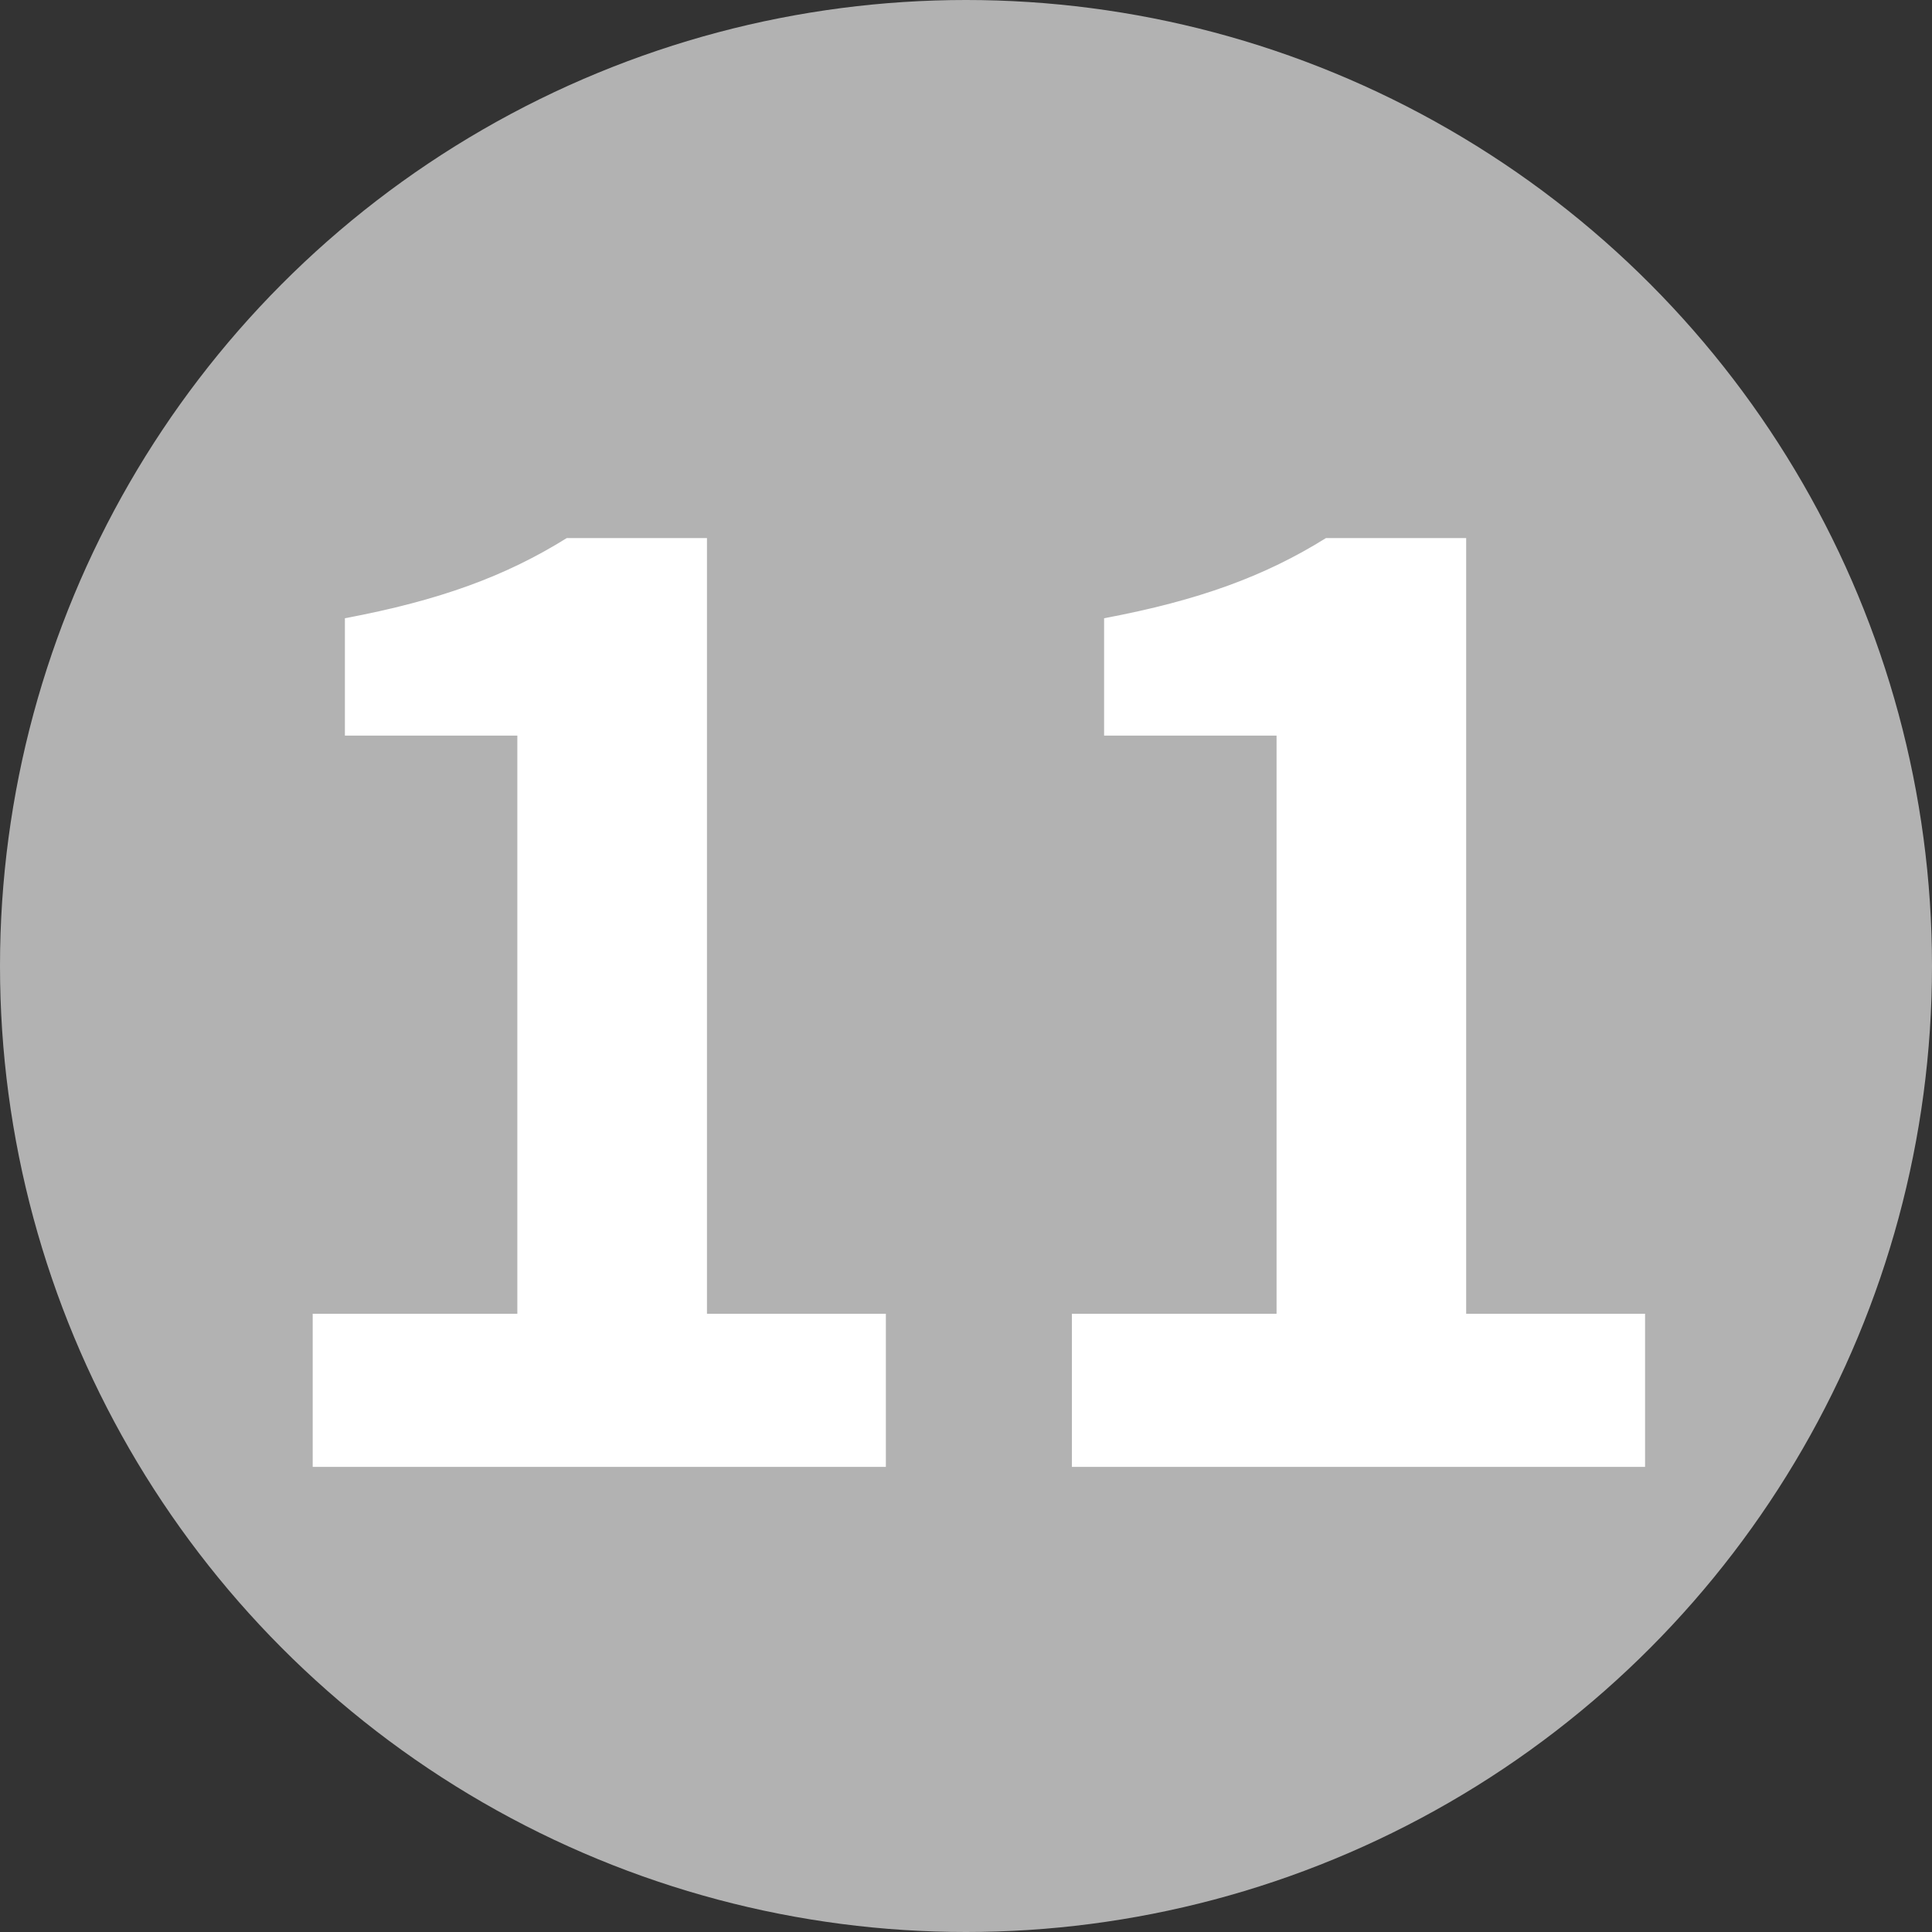
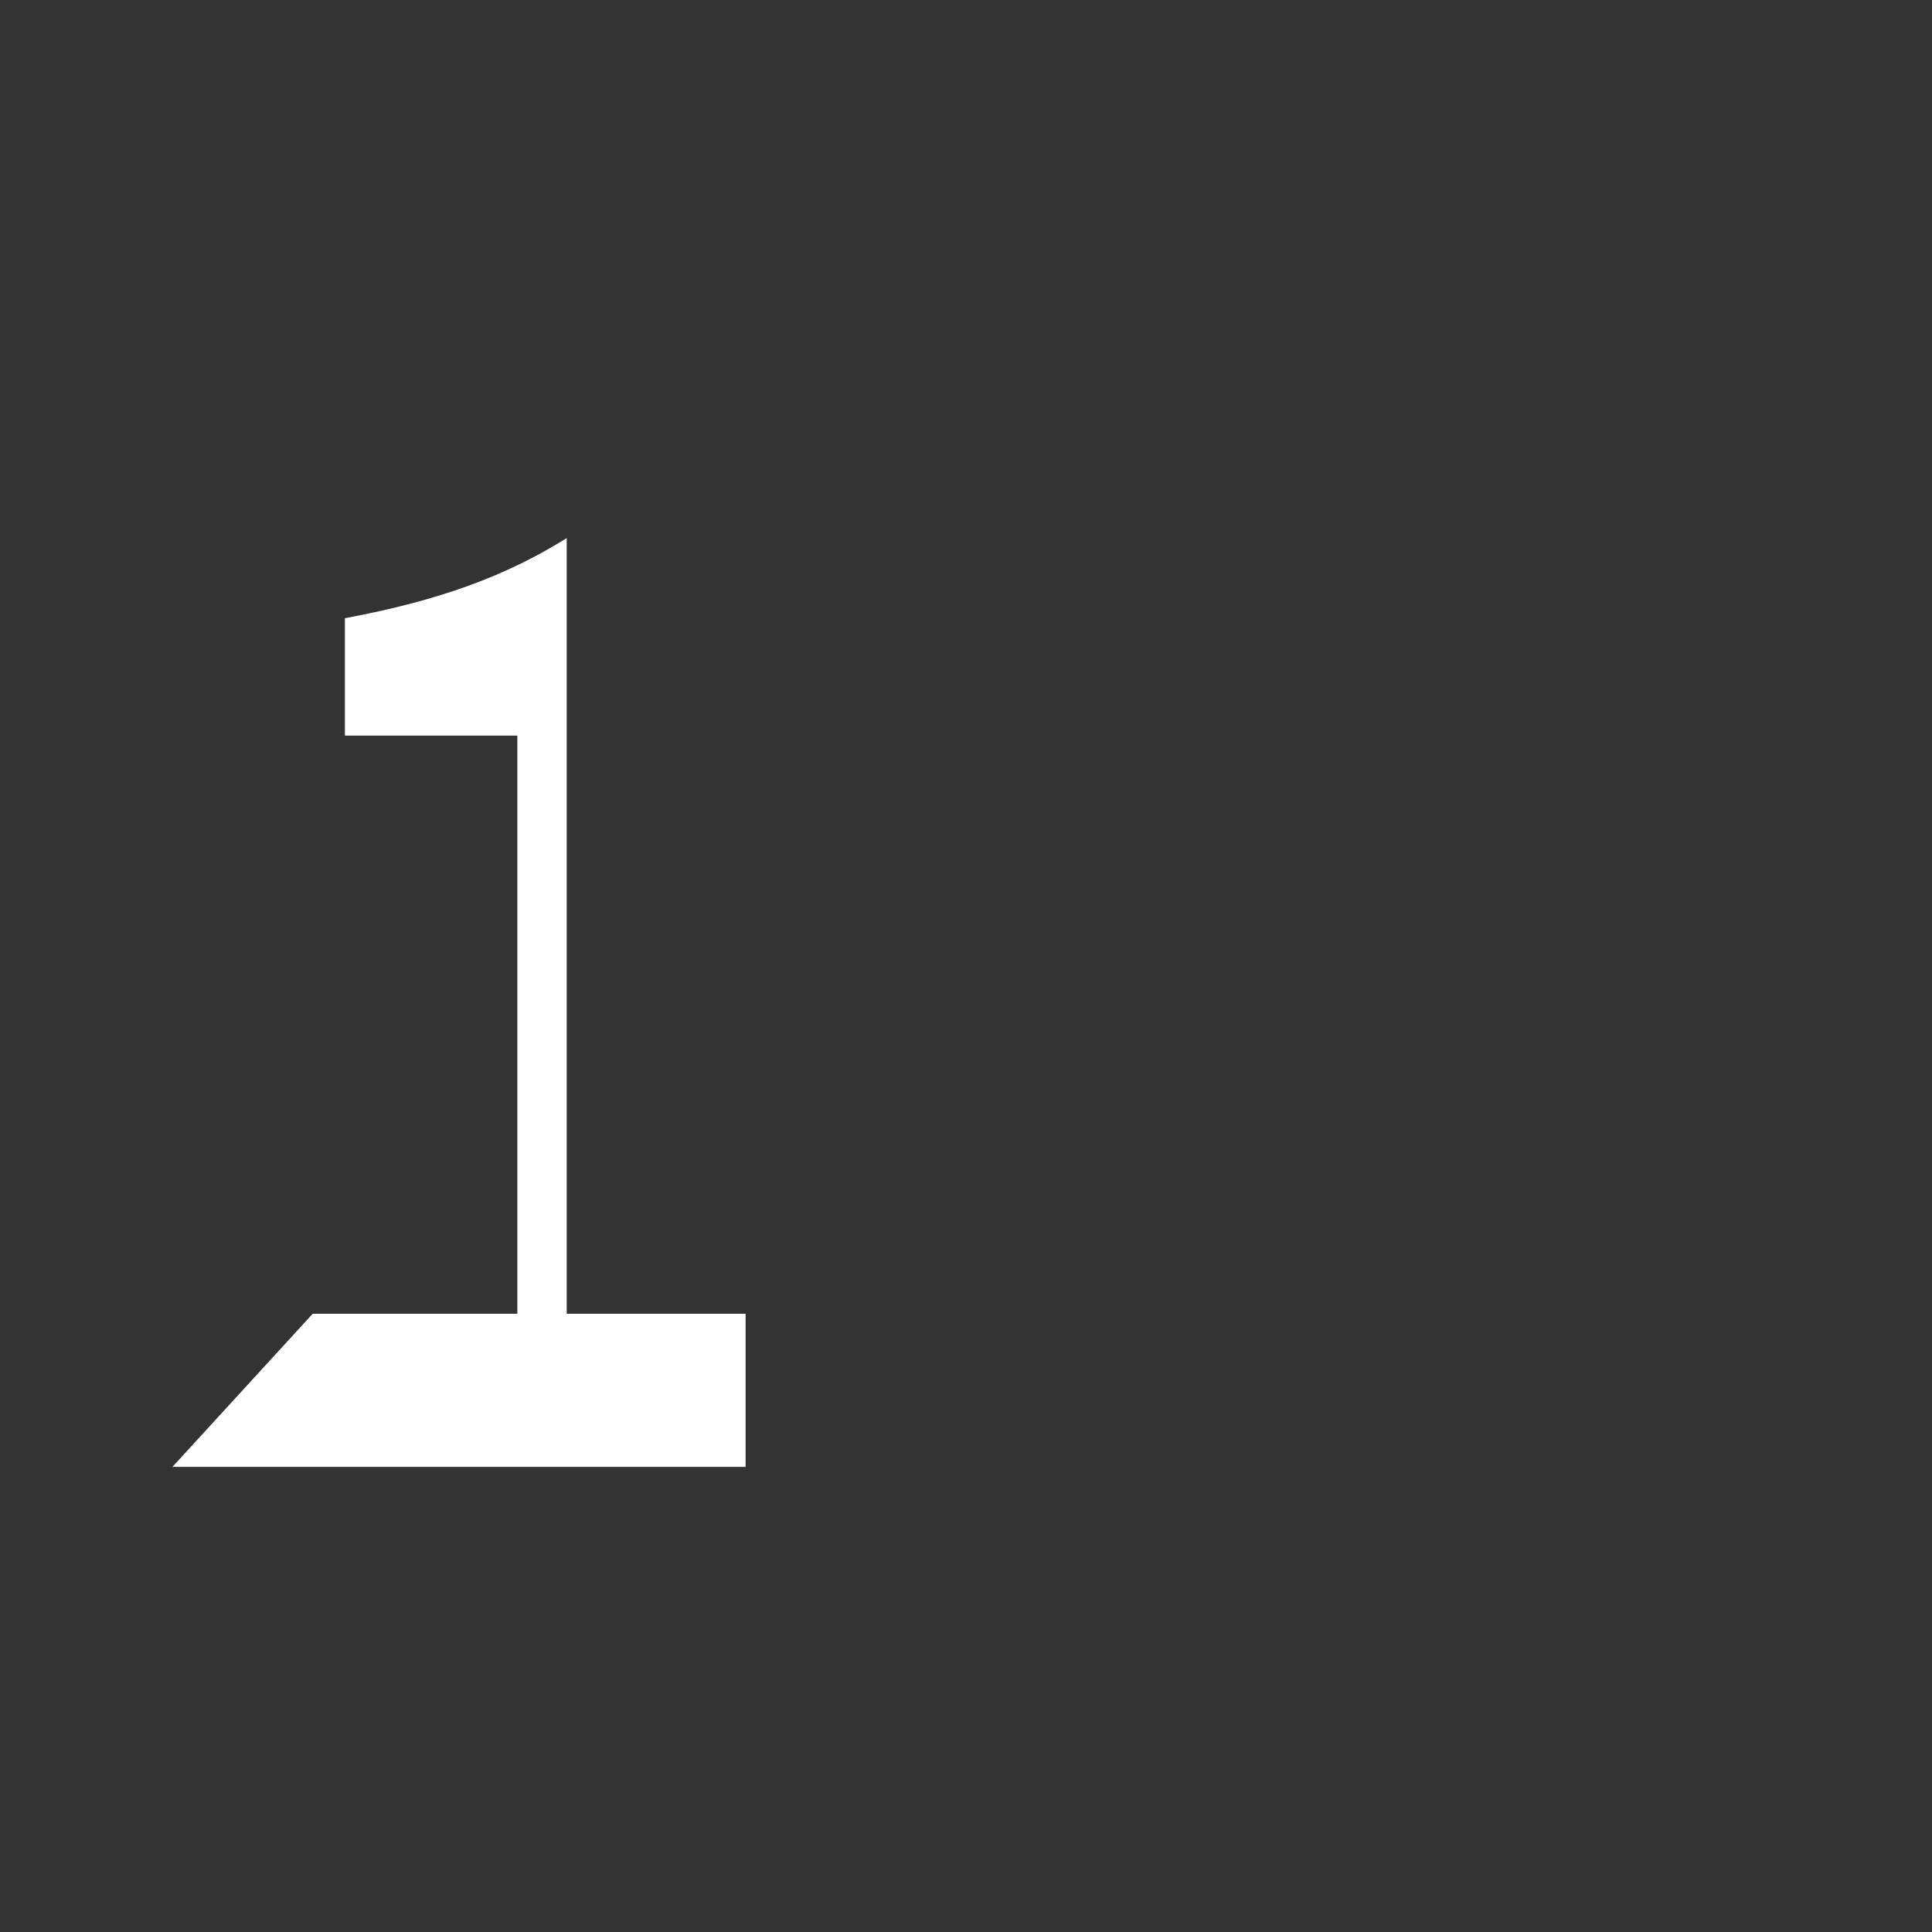
<svg xmlns="http://www.w3.org/2000/svg" viewBox="0 0 27 27">
  <rect x="0" y="0" width="27" height="27" fill="#333333" stroke="none" />
-   <circle cx="13.5" cy="13.5" fill="#b2b2b2" r="13.5" />
  <g fill="#fff">
-     <path d="m4.37 18.36h2.86v-8.08h-2.41v-1.64c1.33-.25 2.25-.59 3.1-1.12h1.96v10.84h2.5v2.14h-8.01z" />
-     <path d="m14.98 18.36h2.86v-8.08h-2.41v-1.64c1.33-.25 2.25-.59 3.1-1.12h1.96v10.84h2.5v2.14h-8.01z" />
+     <path d="m4.37 18.36h2.86v-8.08h-2.41v-1.64c1.33-.25 2.25-.59 3.1-1.12v10.84h2.5v2.14h-8.01z" />
  </g>
</svg>